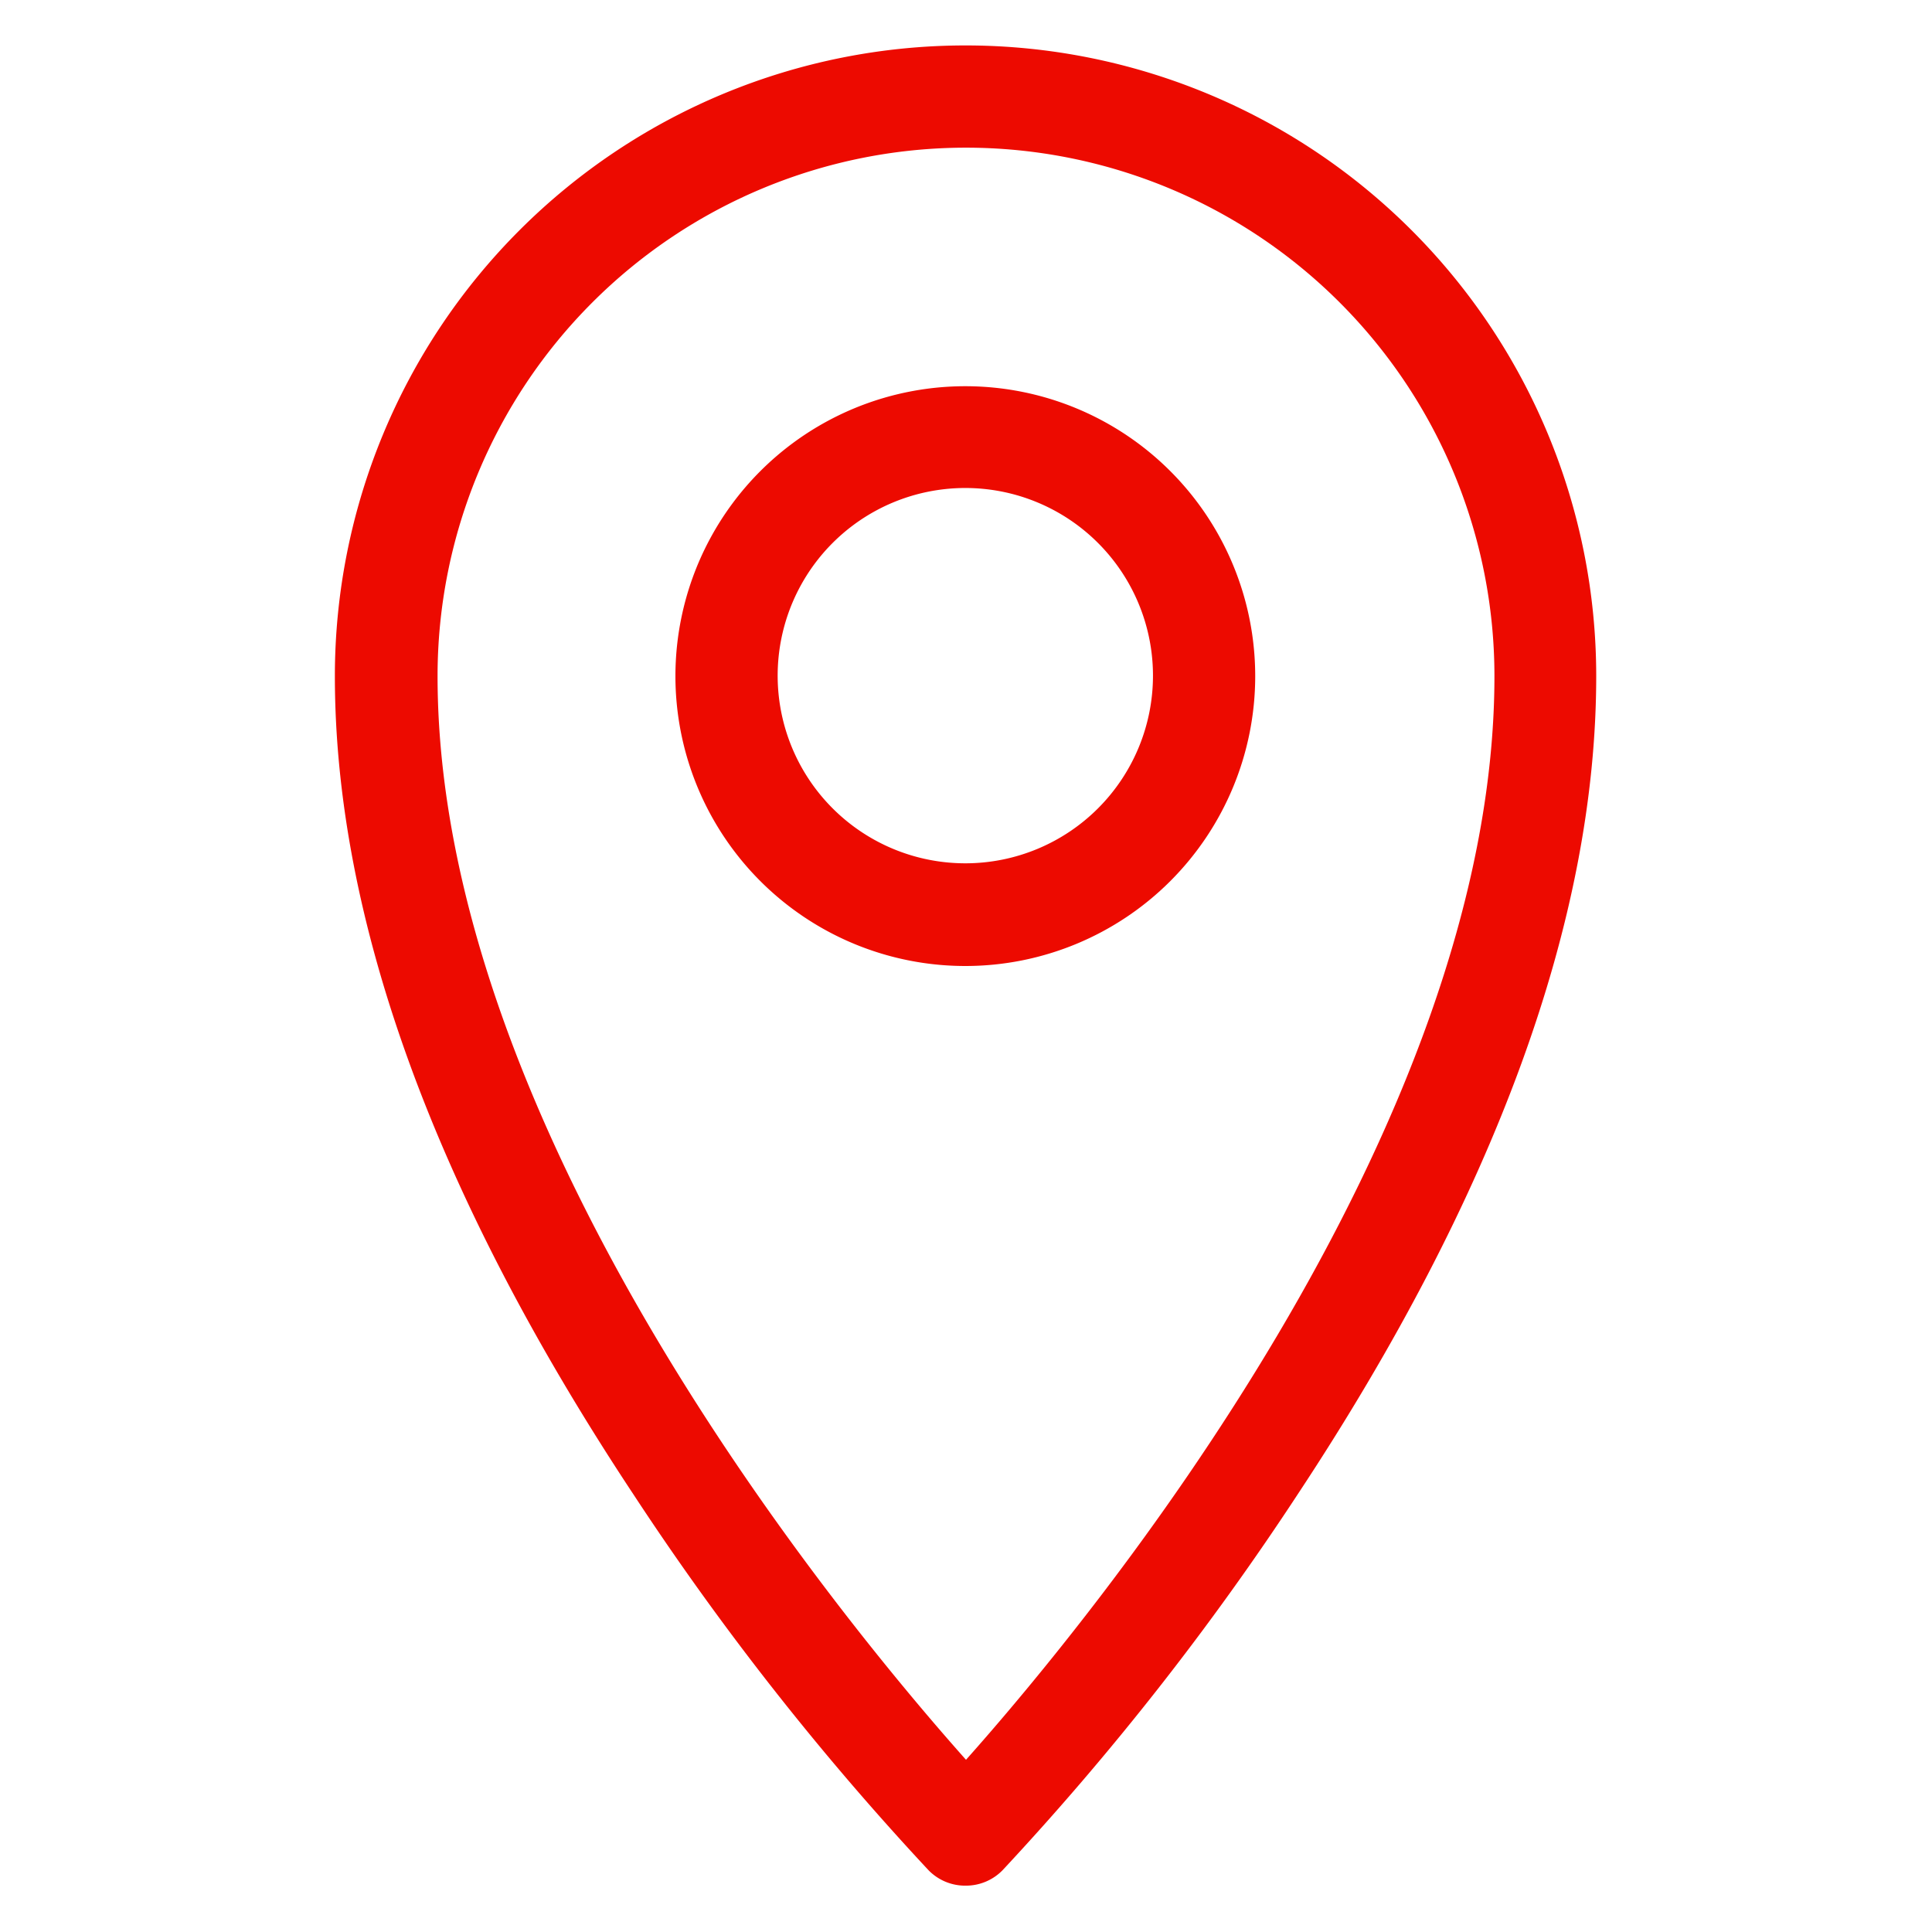
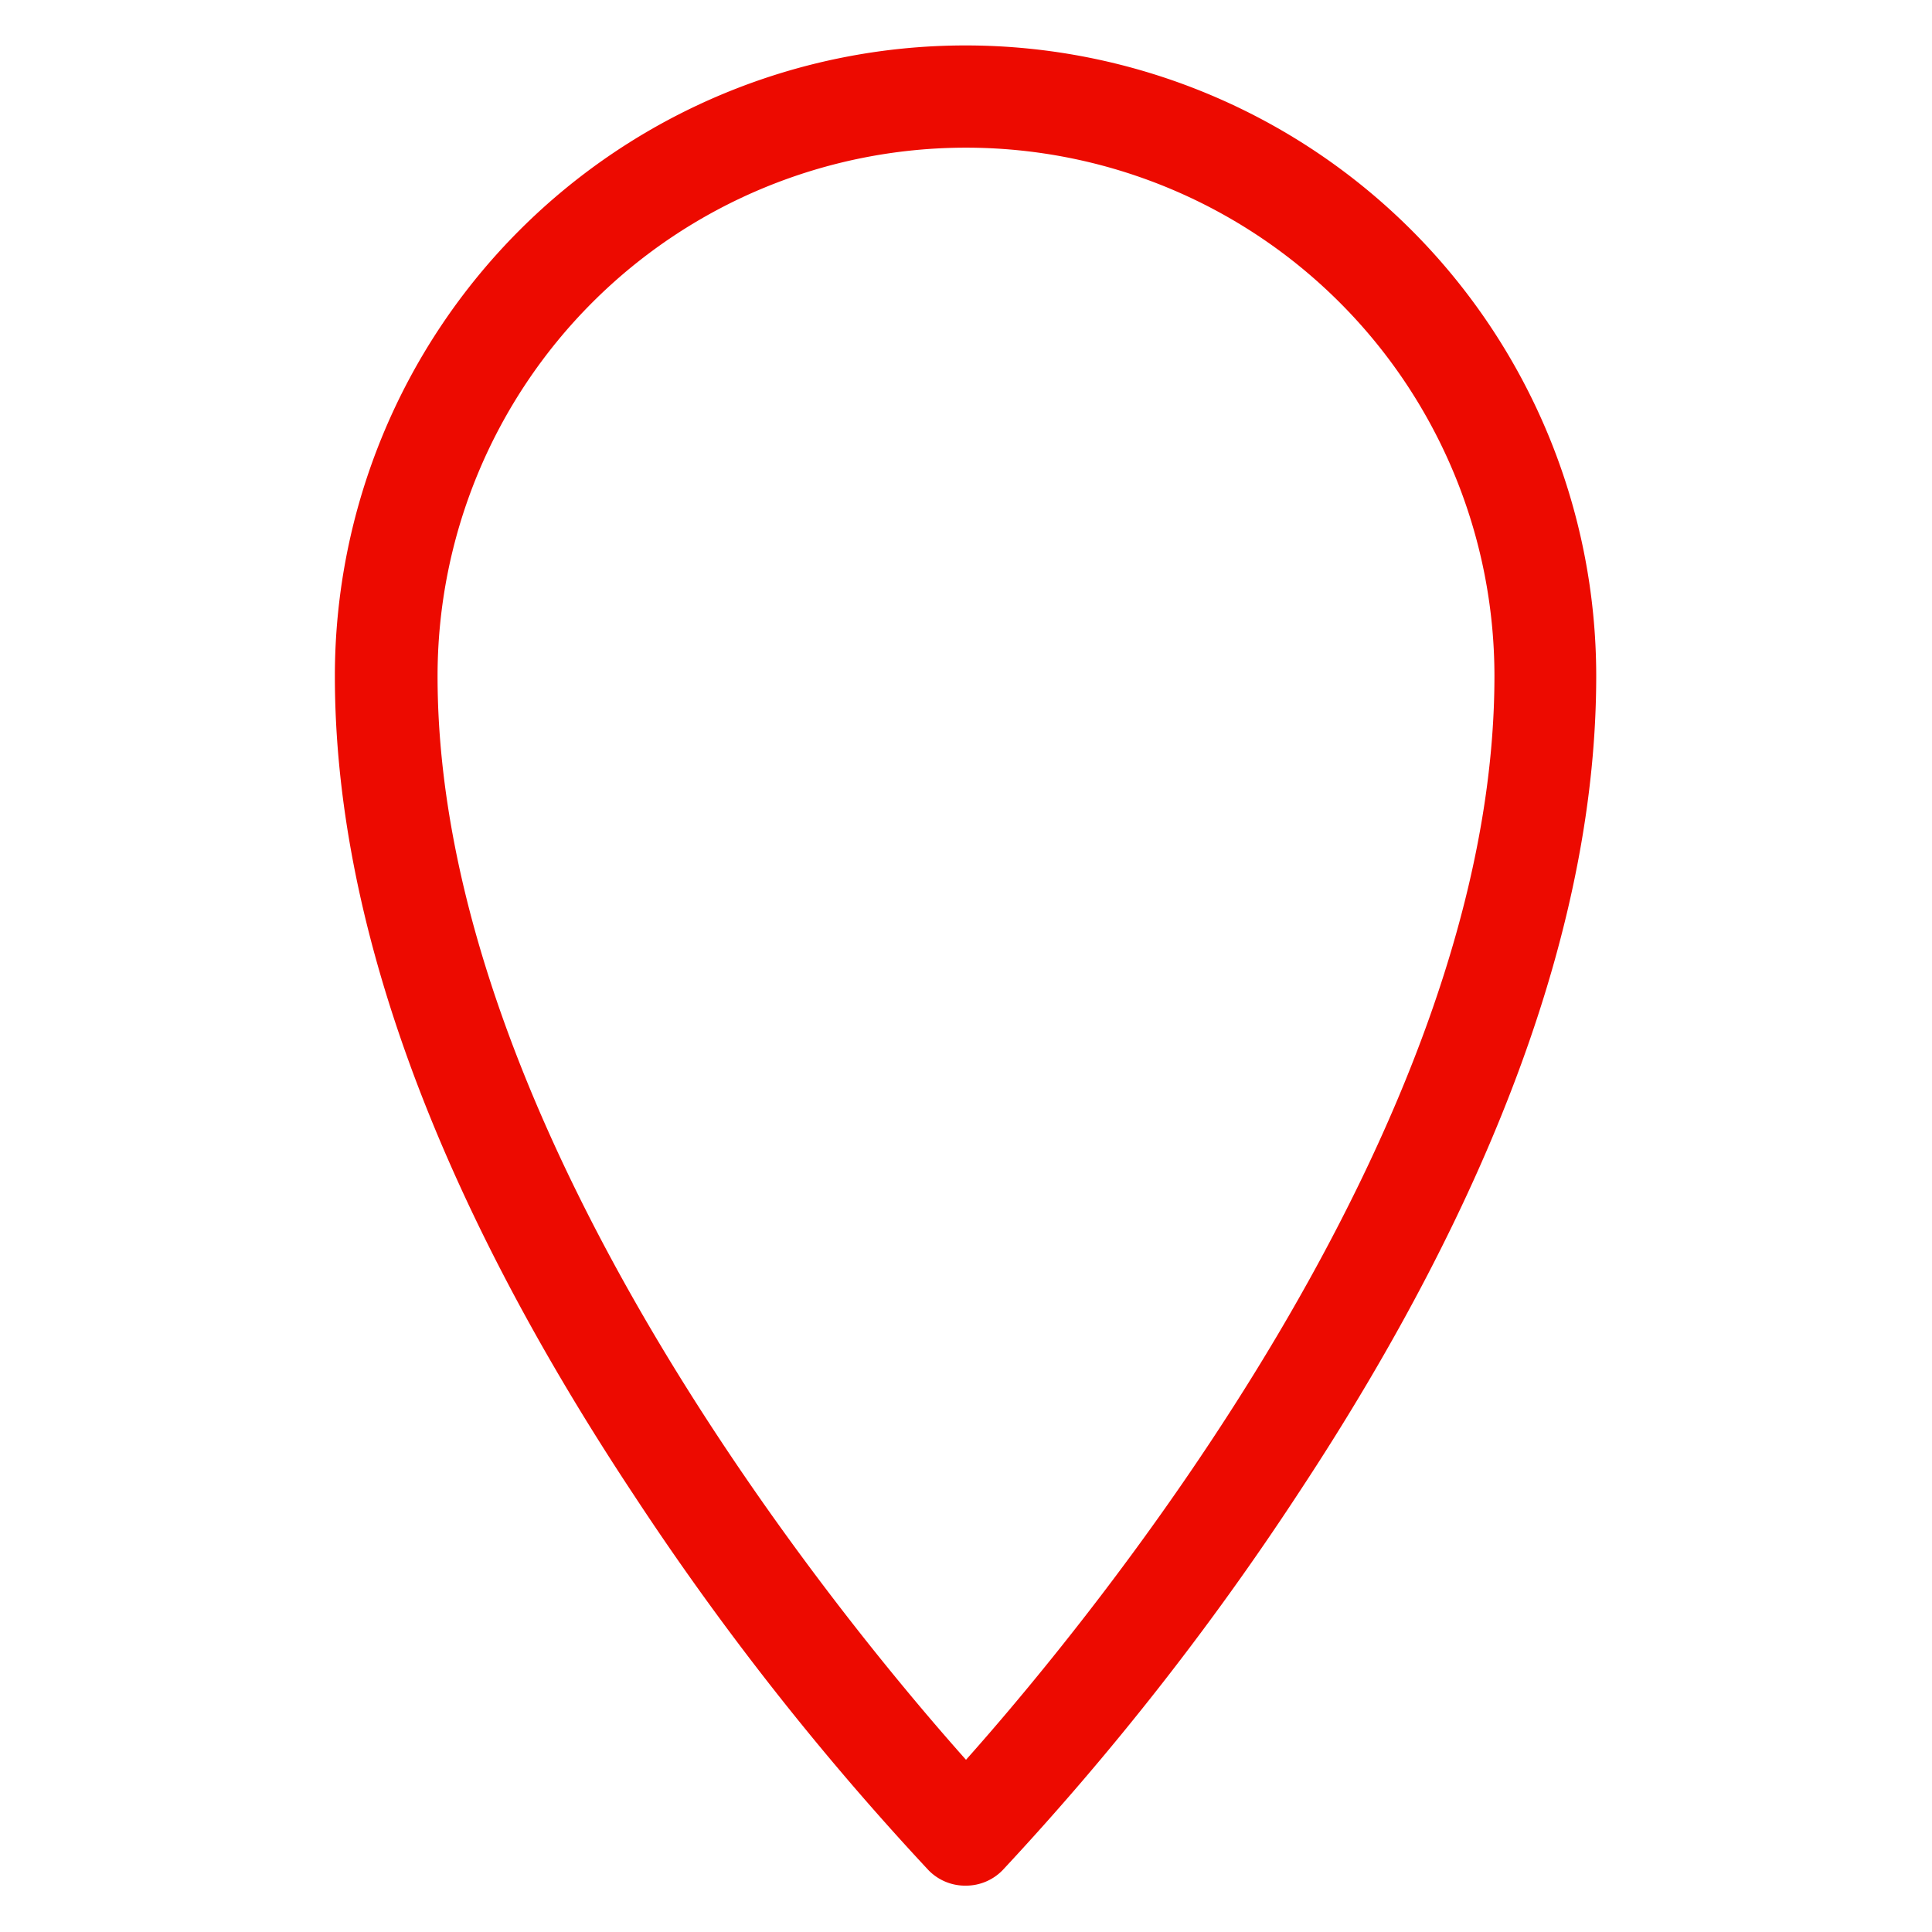
<svg xmlns="http://www.w3.org/2000/svg" id="Layer_1" data-name="Layer 1" viewBox="0 0 85.04 85.04">
  <defs>
    <style>.cls-1{fill:none;}.cls-2{fill:#ed0a00;}</style>
  </defs>
  <path class="cls-1" d="M42.5,21.51a8.26,8.26,0,1,0,8.25,8.25A8.26,8.26,0,0,0,42.5,21.51Z" />
-   <path class="cls-1" d="M65.78,29.76a23.26,23.26,0,0,0-46.52,0c0,20,17.74,41.5,23.26,47.7C48,71.26,65.78,49.75,65.78,29.76Zm-36,0A12.76,12.76,0,1,1,42.5,42.52,12.77,12.77,0,0,1,29.74,29.76Z" />
+   <path class="cls-1" d="M65.78,29.76a23.26,23.26,0,0,0-46.52,0c0,20,17.74,41.5,23.26,47.7C48,71.26,65.78,49.75,65.78,29.76ZA12.76,12.76,0,1,1,42.5,42.52,12.77,12.77,0,0,1,29.74,29.76Z" />
  <path class="cls-2" d="M42.52,83a2.25,2.25,0,0,0,1.61-.68,123.77,123.77,0,0,0,13-16.56c8.72-13.2,13.13-25.32,13.13-36a27.76,27.76,0,0,0-55.52,0c0,10.72,4.42,22.84,13.13,36a123.77,123.77,0,0,0,13,16.56A2.25,2.25,0,0,0,42.52,83ZM19.26,29.76a23.26,23.26,0,0,1,46.52,0c0,20-17.74,41.5-23.26,47.7C37,71.26,19.26,49.77,19.26,29.76Z" />
-   <path class="cls-2" d="M55.25,29.76A12.76,12.76,0,1,0,42.5,42.52,12.76,12.76,0,0,0,55.25,29.76ZM42.5,38a8.26,8.26,0,1,1,8.25-8.26A8.26,8.26,0,0,1,42.5,38Z" />
</svg>